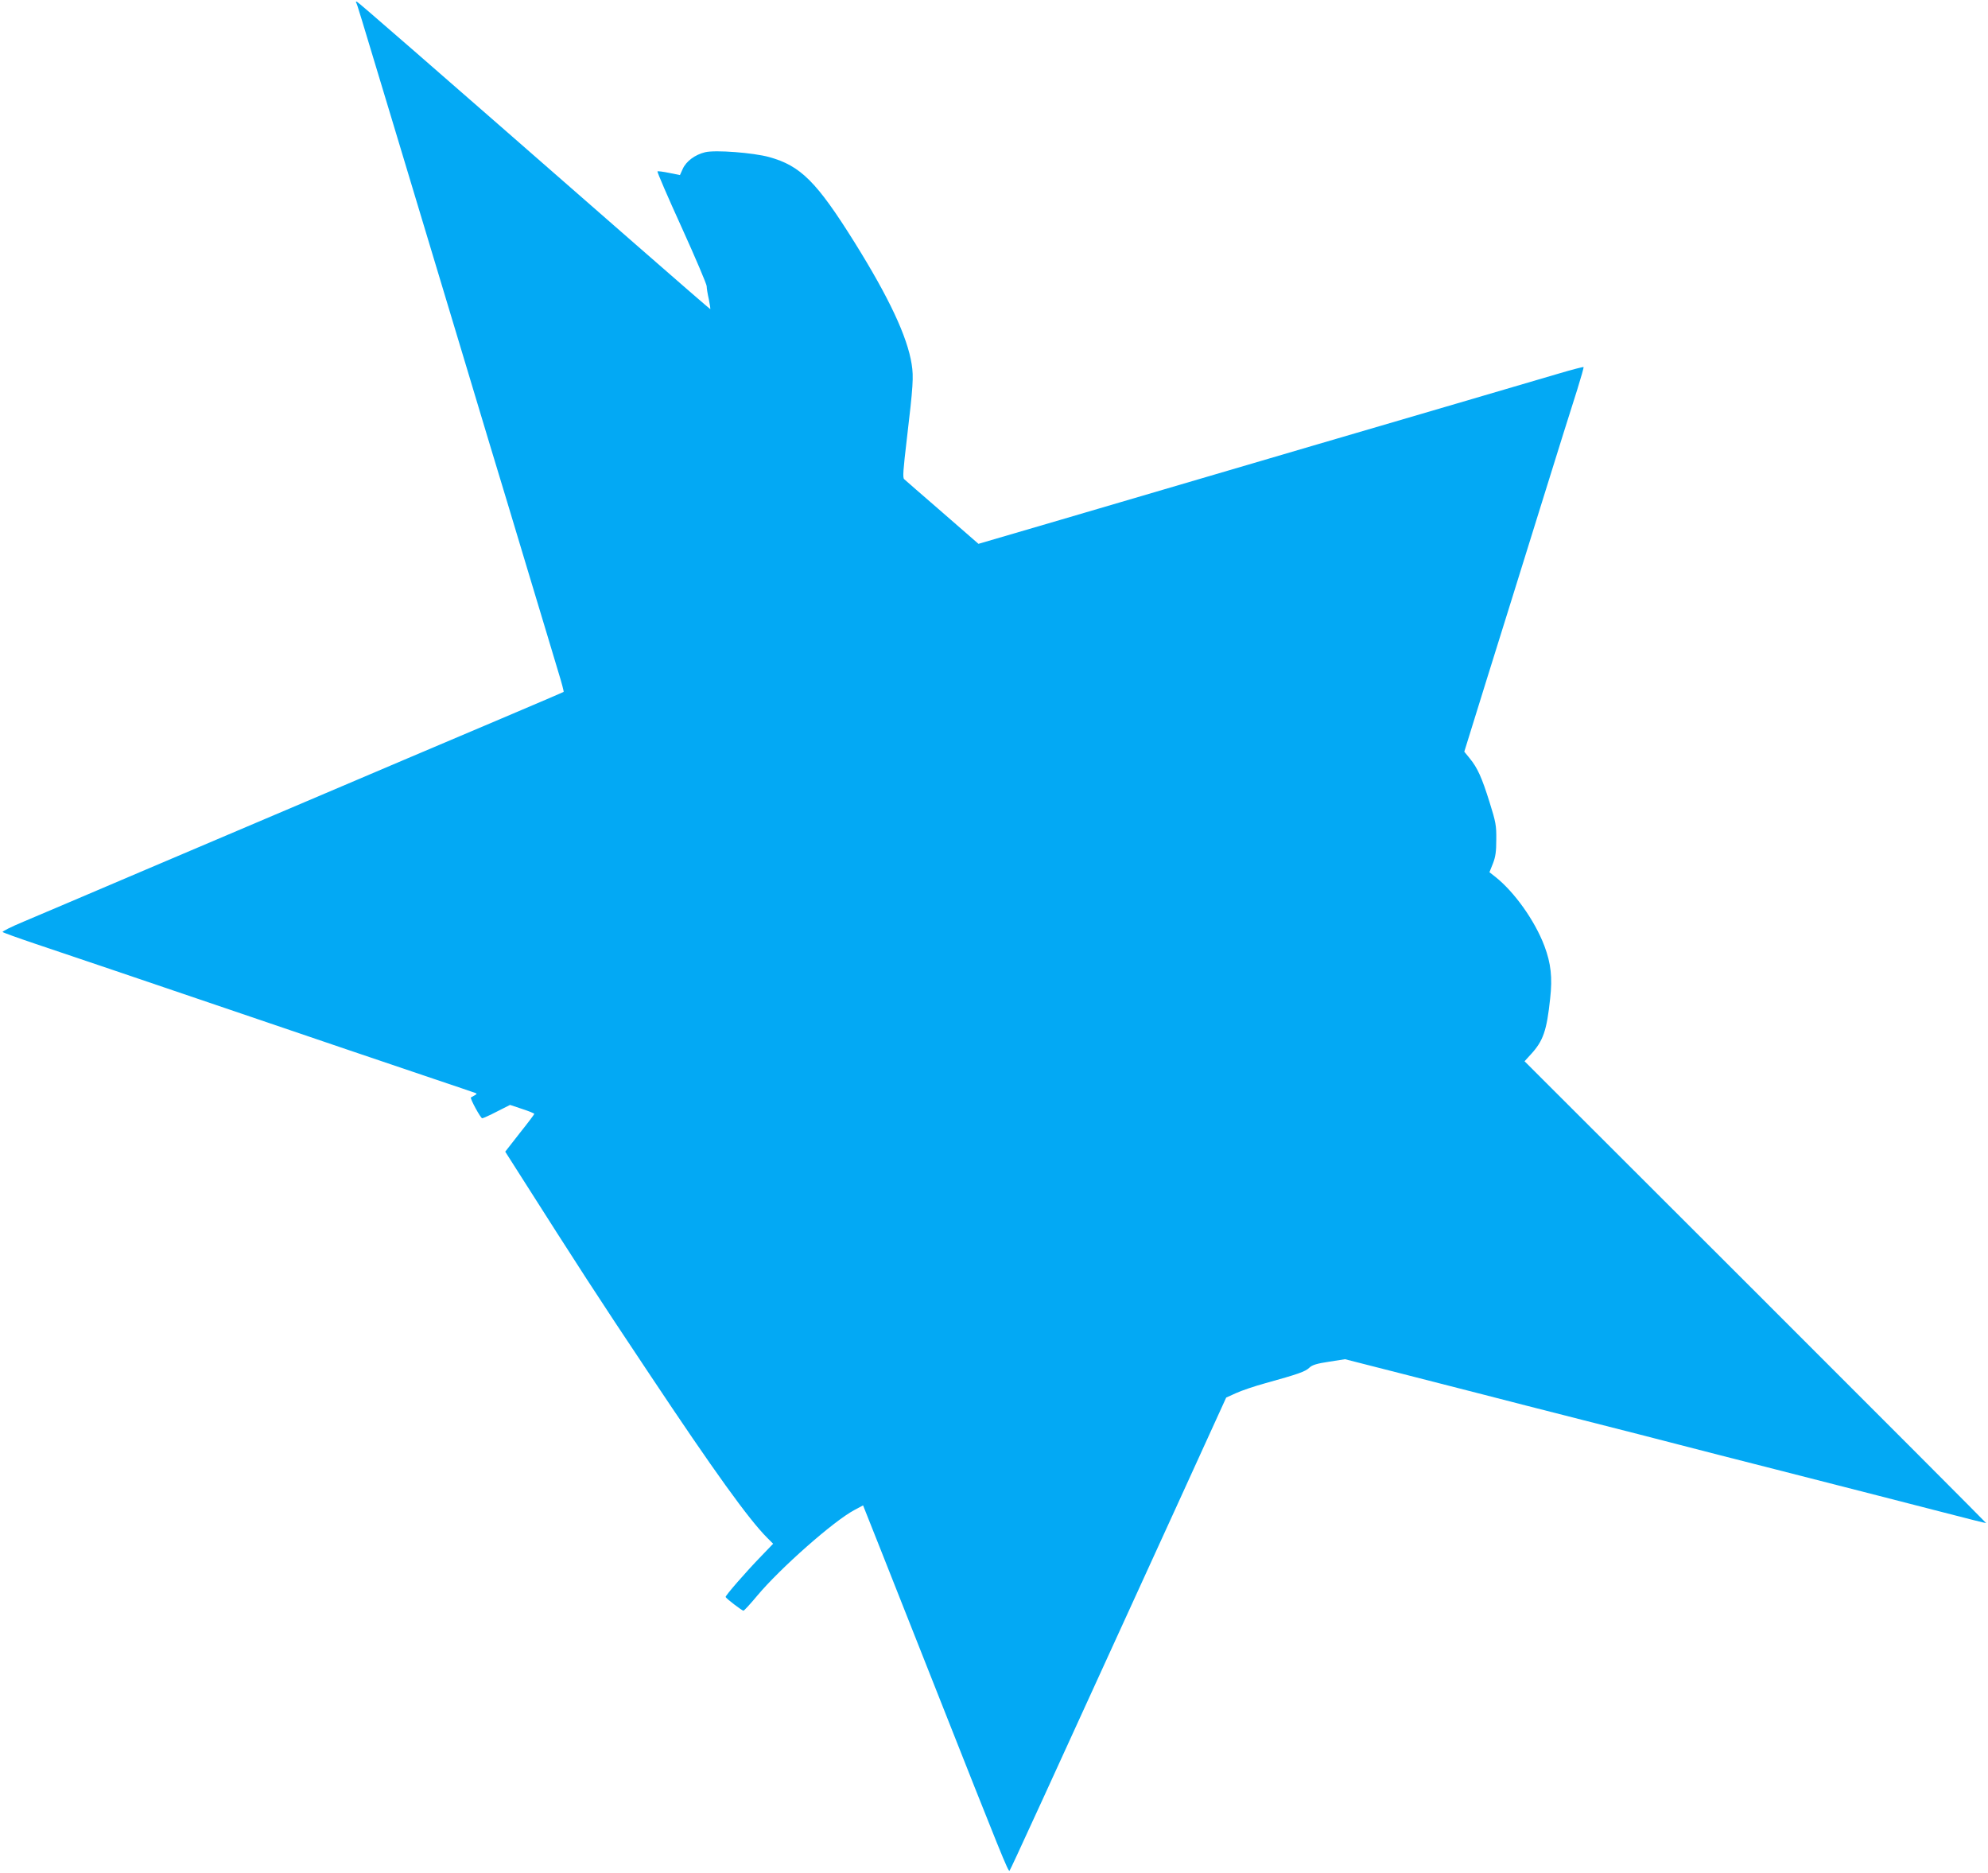
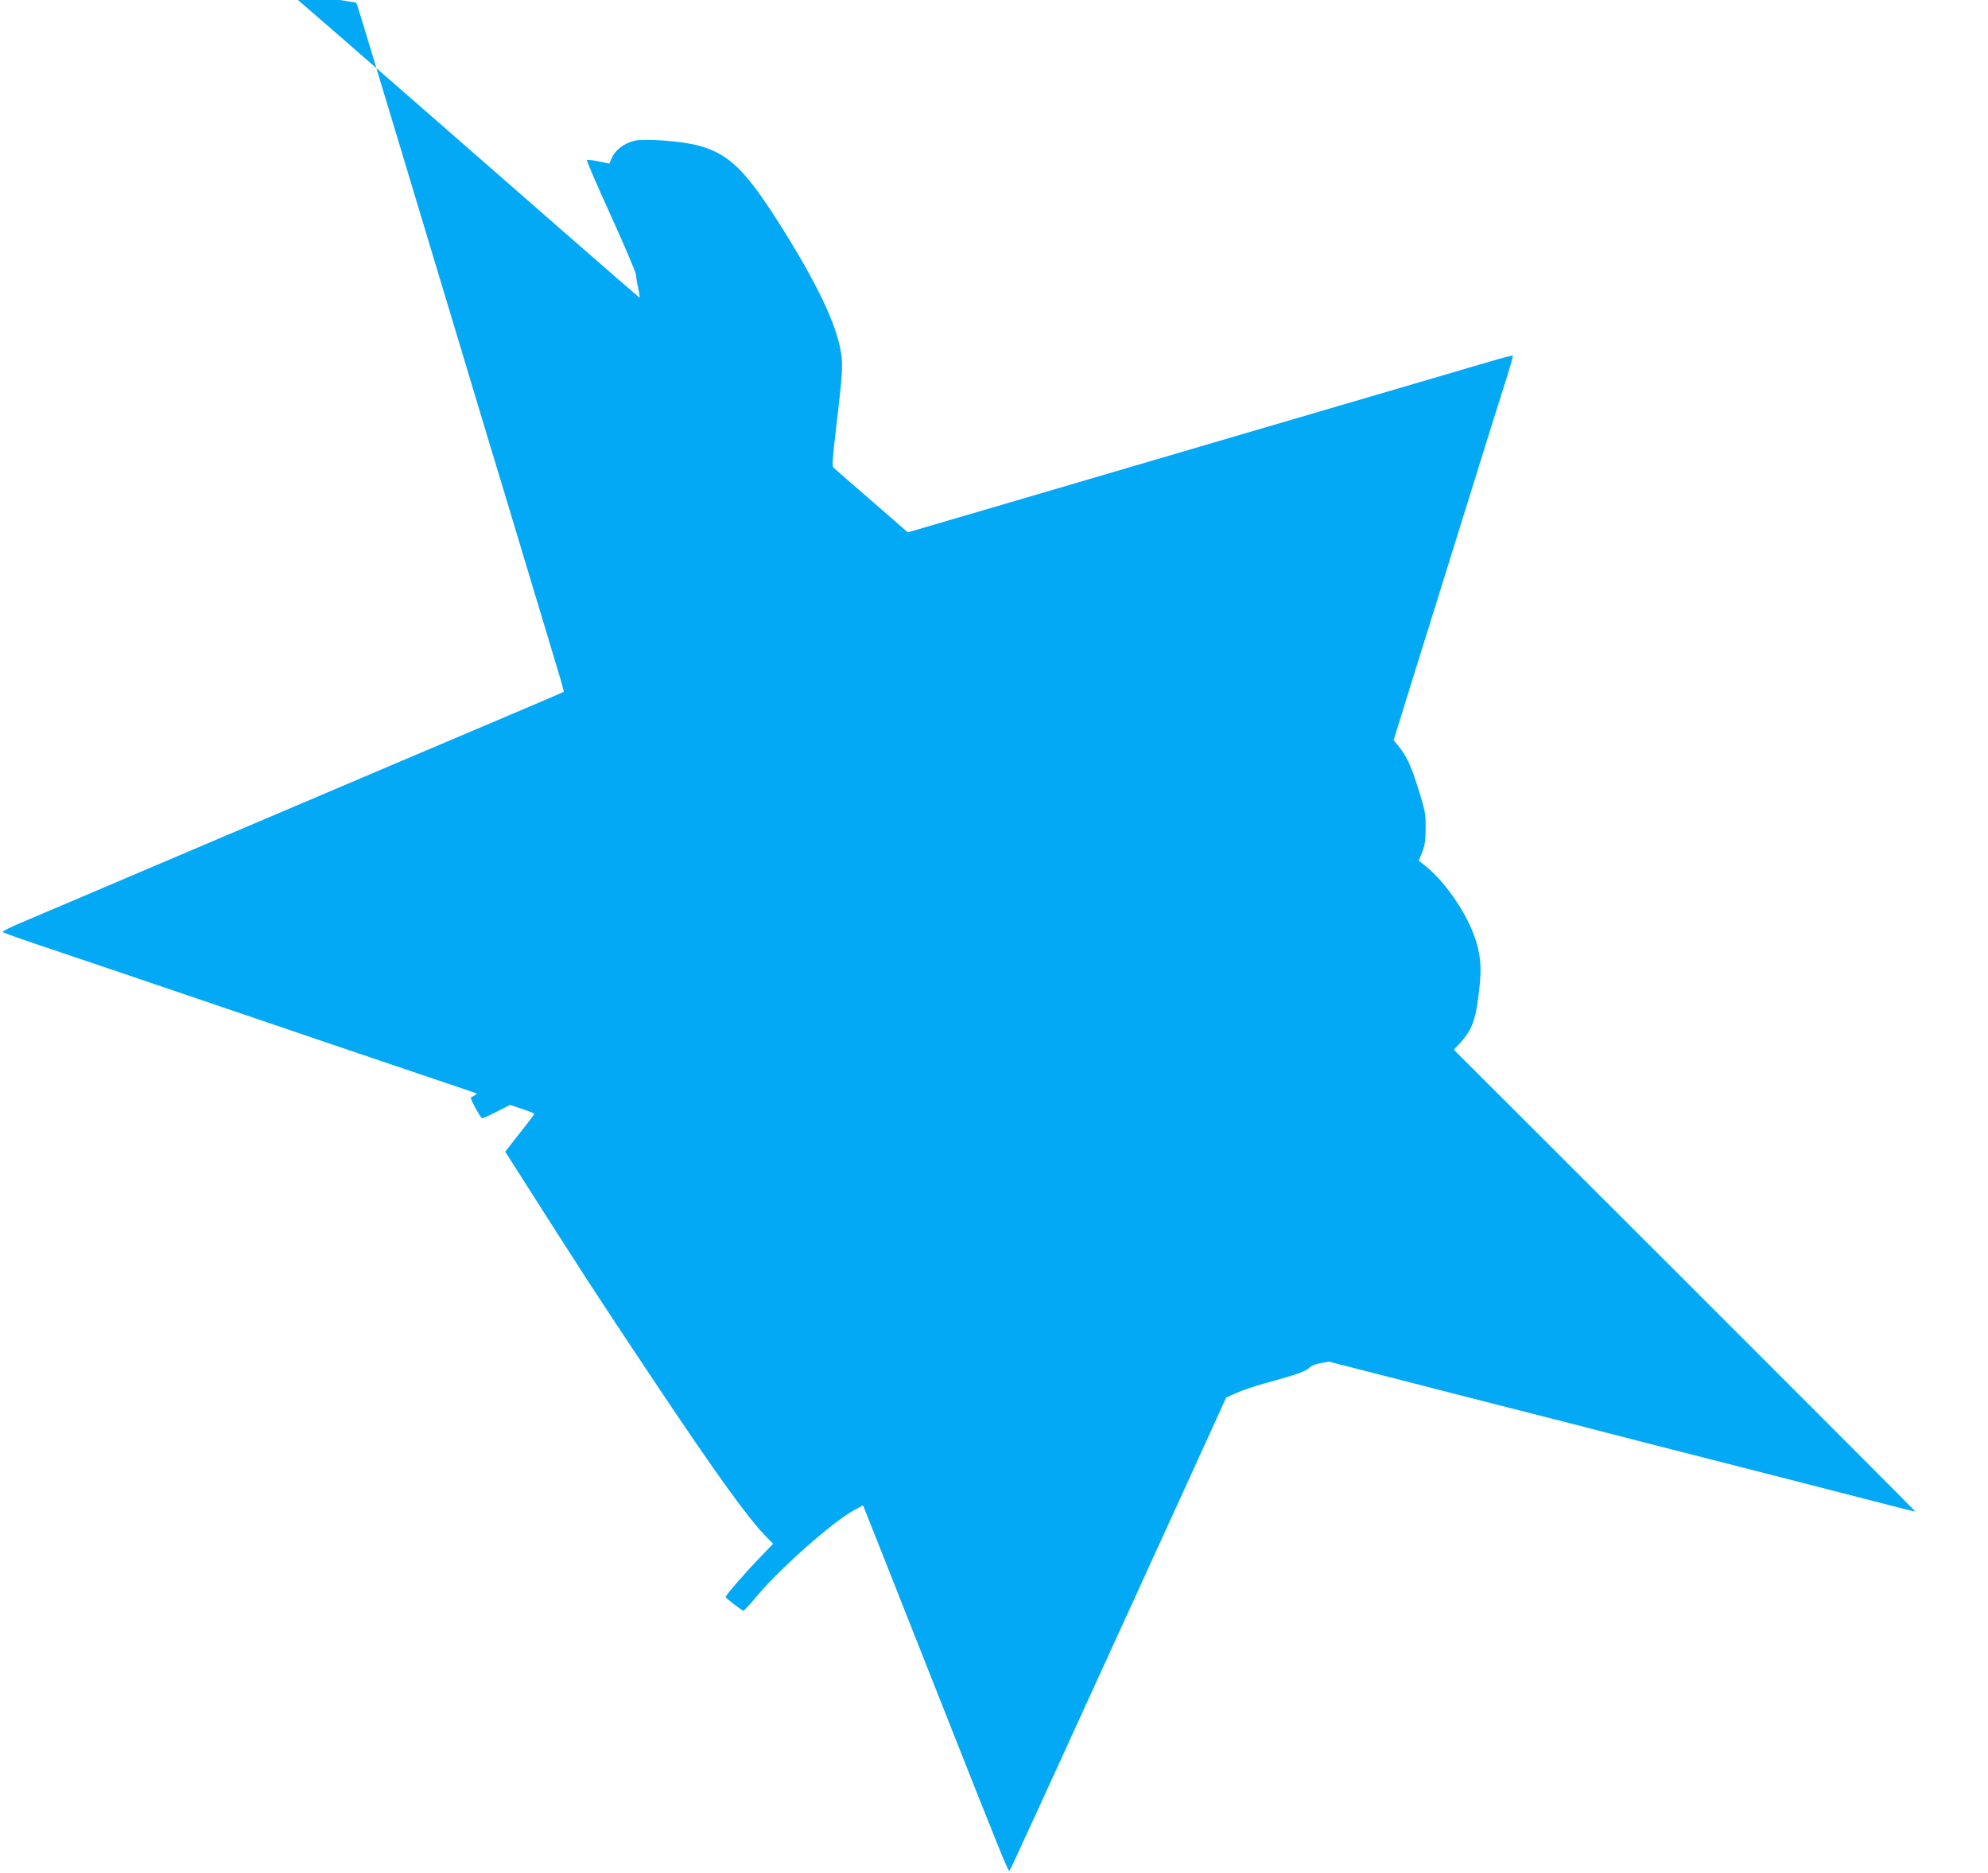
<svg xmlns="http://www.w3.org/2000/svg" version="1.0" width="1280pt" height="1206pt" viewBox="0 0 1280 1206" preserveAspectRatio="xMidYMid meet">
  <g transform="translate(0,1206) scale(0.1,-0.1)" fill="#03a9f4" stroke="none">
-     <path d="M2293 12043 c7 -10 17 -46 232 -758 191 -634 336 -1116 440 -1460 51 -170 136 -452 188 -625 53 -173 166 -549 252 -835 86 -286 173 -573 192 -638 20 -64 34 -119 32 -121 -2 -2 -182 -79 -399 -171 -217 -92 -498 -211 -625 -265 -126 -54 -410 -174 -630 -268 -220 -93 -688 -292 -1040 -442 -352 -150 -704 -300 -783 -333 -79 -33 -139 -63 -135 -67 4 -4 98 -38 208 -75 257 -86 660 -223 1255 -425 600 -204 997 -339 1315 -446 138 -46 257 -87 265 -90 12 -4 11 -7 -5 -16 -11 -6 -21 -12 -23 -13 -7 -6 63 -135 73 -134 5 0 48 19 94 43 l85 43 78 -26 c43 -14 78 -28 78 -32 0 -3 -42 -59 -94 -124 l-93 -119 70 -110 c418 -657 511 -801 858 -1321 418 -628 640 -936 759 -1055 l38 -38 -76 -79 c-100 -103 -233 -256 -230 -264 5 -11 107 -89 115 -88 4 0 44 43 88 96 148 177 492 481 626 552 l56 30 116 -292 c64 -161 220 -555 347 -877 430 -1088 472 -1192 480 -1183 7 7 211 453 1099 2397 l296 649 64 29 c35 16 120 45 190 64 209 58 255 74 281 99 19 18 48 27 128 39 l102 16 353 -90 c193 -49 440 -113 547 -140 107 -28 389 -100 625 -160 237 -60 518 -132 625 -160 107 -28 389 -100 625 -160 594 -152 779 -199 1085 -278 146 -38 266 -68 268 -67 1 1 -667 671 -1485 1488 l-1487 1485 41 45 c79 86 102 151 124 360 15 134 5 225 -37 337 -62 164 -194 349 -317 446 l-37 29 22 55 c17 43 22 77 22 155 1 91 -3 112 -43 240 -50 160 -78 222 -128 283 l-35 43 145 467 c81 257 234 751 342 1097 108 347 216 693 241 769 24 77 42 141 40 143 -2 2 -73 -16 -157 -41 -85 -25 -383 -112 -664 -195 -280 -82 -697 -204 -925 -271 -450 -132 -793 -233 -1617 -475 l-533 -156 -232 202 c-128 111 -239 207 -246 214 -11 9 -7 57 17 261 40 337 44 398 31 479 -28 178 -146 429 -368 785 -244 390 -347 493 -550 549 -102 28 -347 47 -412 31 -65 -16 -121 -57 -144 -107 l-18 -40 -70 14 c-38 8 -72 12 -75 10 -3 -3 67 -166 156 -361 89 -196 161 -366 161 -378 0 -13 6 -51 14 -85 7 -35 11 -63 9 -63 -2 0 -219 188 -482 418 -1426 1247 -1783 1557 -1793 1561 -6 2 -8 -1 -5 -6z" />
+     <path d="M2293 12043 c7 -10 17 -46 232 -758 191 -634 336 -1116 440 -1460 51 -170 136 -452 188 -625 53 -173 166 -549 252 -835 86 -286 173 -573 192 -638 20 -64 34 -119 32 -121 -2 -2 -182 -79 -399 -171 -217 -92 -498 -211 -625 -265 -126 -54 -410 -174 -630 -268 -220 -93 -688 -292 -1040 -442 -352 -150 -704 -300 -783 -333 -79 -33 -139 -63 -135 -67 4 -4 98 -38 208 -75 257 -86 660 -223 1255 -425 600 -204 997 -339 1315 -446 138 -46 257 -87 265 -90 12 -4 11 -7 -5 -16 -11 -6 -21 -12 -23 -13 -7 -6 63 -135 73 -134 5 0 48 19 94 43 l85 43 78 -26 c43 -14 78 -28 78 -32 0 -3 -42 -59 -94 -124 l-93 -119 70 -110 c418 -657 511 -801 858 -1321 418 -628 640 -936 759 -1055 l38 -38 -76 -79 c-100 -103 -233 -256 -230 -264 5 -11 107 -89 115 -88 4 0 44 43 88 96 148 177 492 481 626 552 l56 30 116 -292 c64 -161 220 -555 347 -877 430 -1088 472 -1192 480 -1183 7 7 211 453 1099 2397 l296 649 64 29 c35 16 120 45 190 64 209 58 255 74 281 99 19 18 48 27 128 39 c193 -49 440 -113 547 -140 107 -28 389 -100 625 -160 237 -60 518 -132 625 -160 107 -28 389 -100 625 -160 594 -152 779 -199 1085 -278 146 -38 266 -68 268 -67 1 1 -667 671 -1485 1488 l-1487 1485 41 45 c79 86 102 151 124 360 15 134 5 225 -37 337 -62 164 -194 349 -317 446 l-37 29 22 55 c17 43 22 77 22 155 1 91 -3 112 -43 240 -50 160 -78 222 -128 283 l-35 43 145 467 c81 257 234 751 342 1097 108 347 216 693 241 769 24 77 42 141 40 143 -2 2 -73 -16 -157 -41 -85 -25 -383 -112 -664 -195 -280 -82 -697 -204 -925 -271 -450 -132 -793 -233 -1617 -475 l-533 -156 -232 202 c-128 111 -239 207 -246 214 -11 9 -7 57 17 261 40 337 44 398 31 479 -28 178 -146 429 -368 785 -244 390 -347 493 -550 549 -102 28 -347 47 -412 31 -65 -16 -121 -57 -144 -107 l-18 -40 -70 14 c-38 8 -72 12 -75 10 -3 -3 67 -166 156 -361 89 -196 161 -366 161 -378 0 -13 6 -51 14 -85 7 -35 11 -63 9 -63 -2 0 -219 188 -482 418 -1426 1247 -1783 1557 -1793 1561 -6 2 -8 -1 -5 -6z" />
  </g>
</svg>